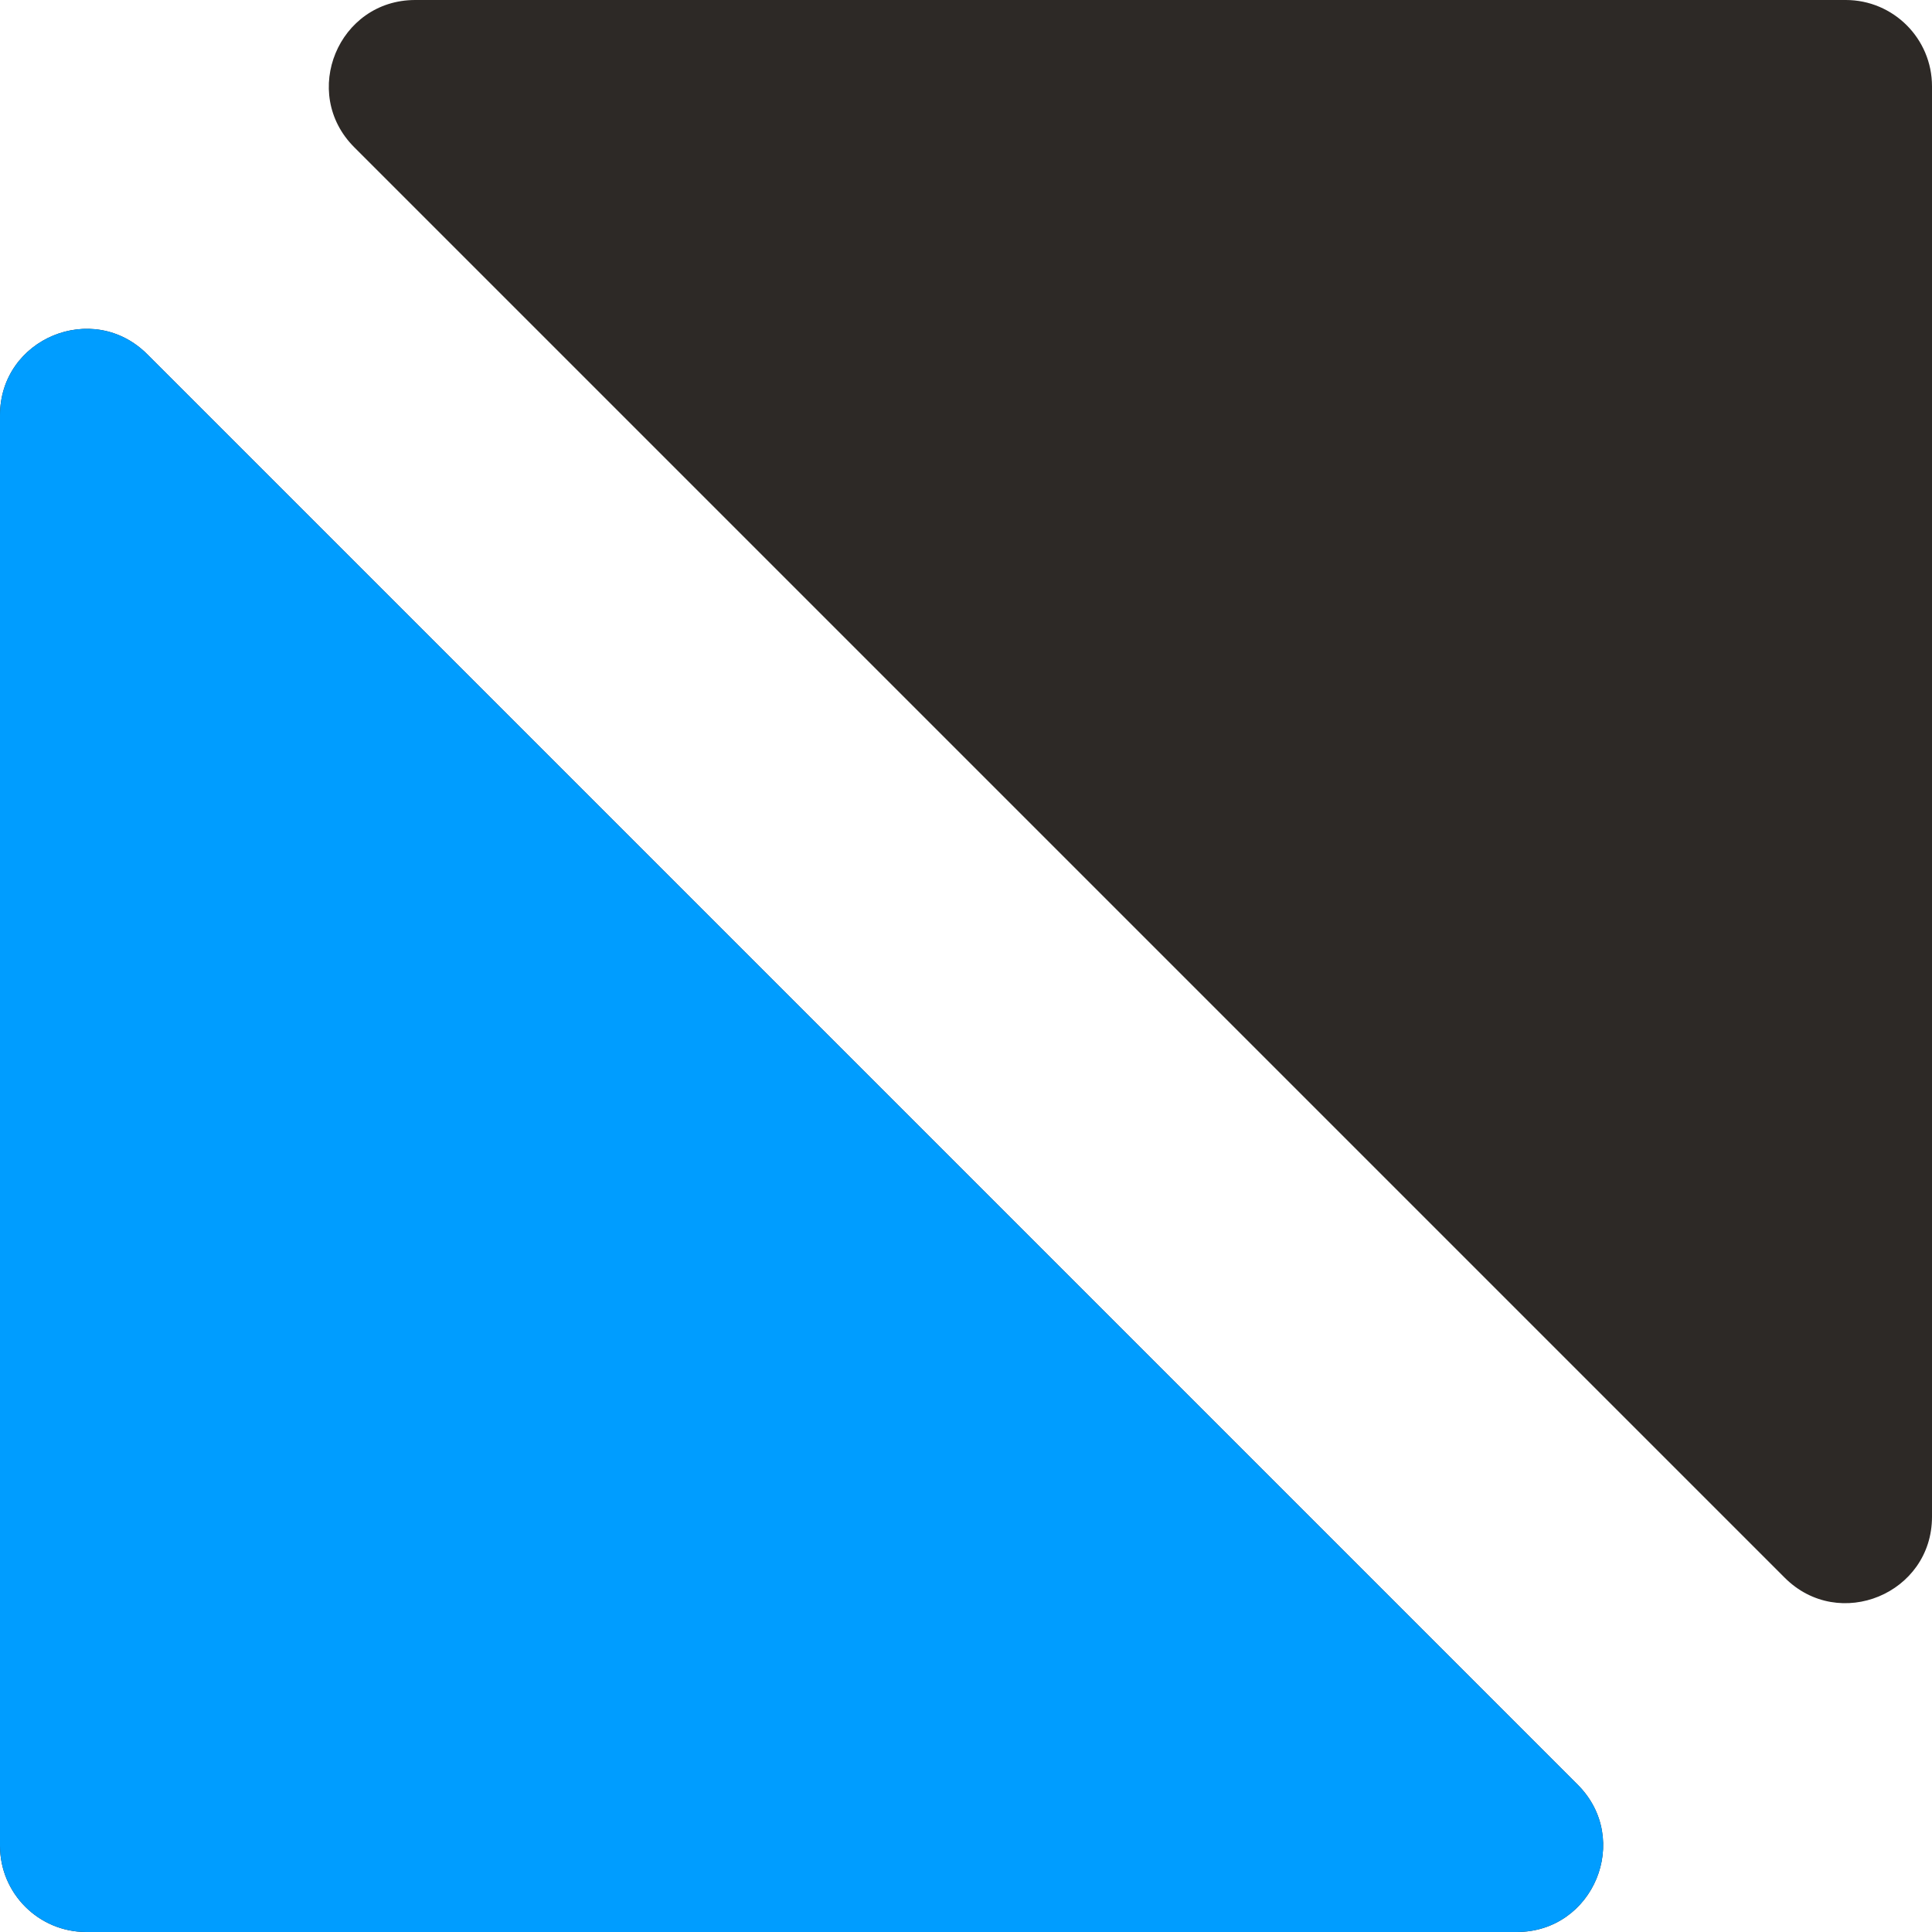
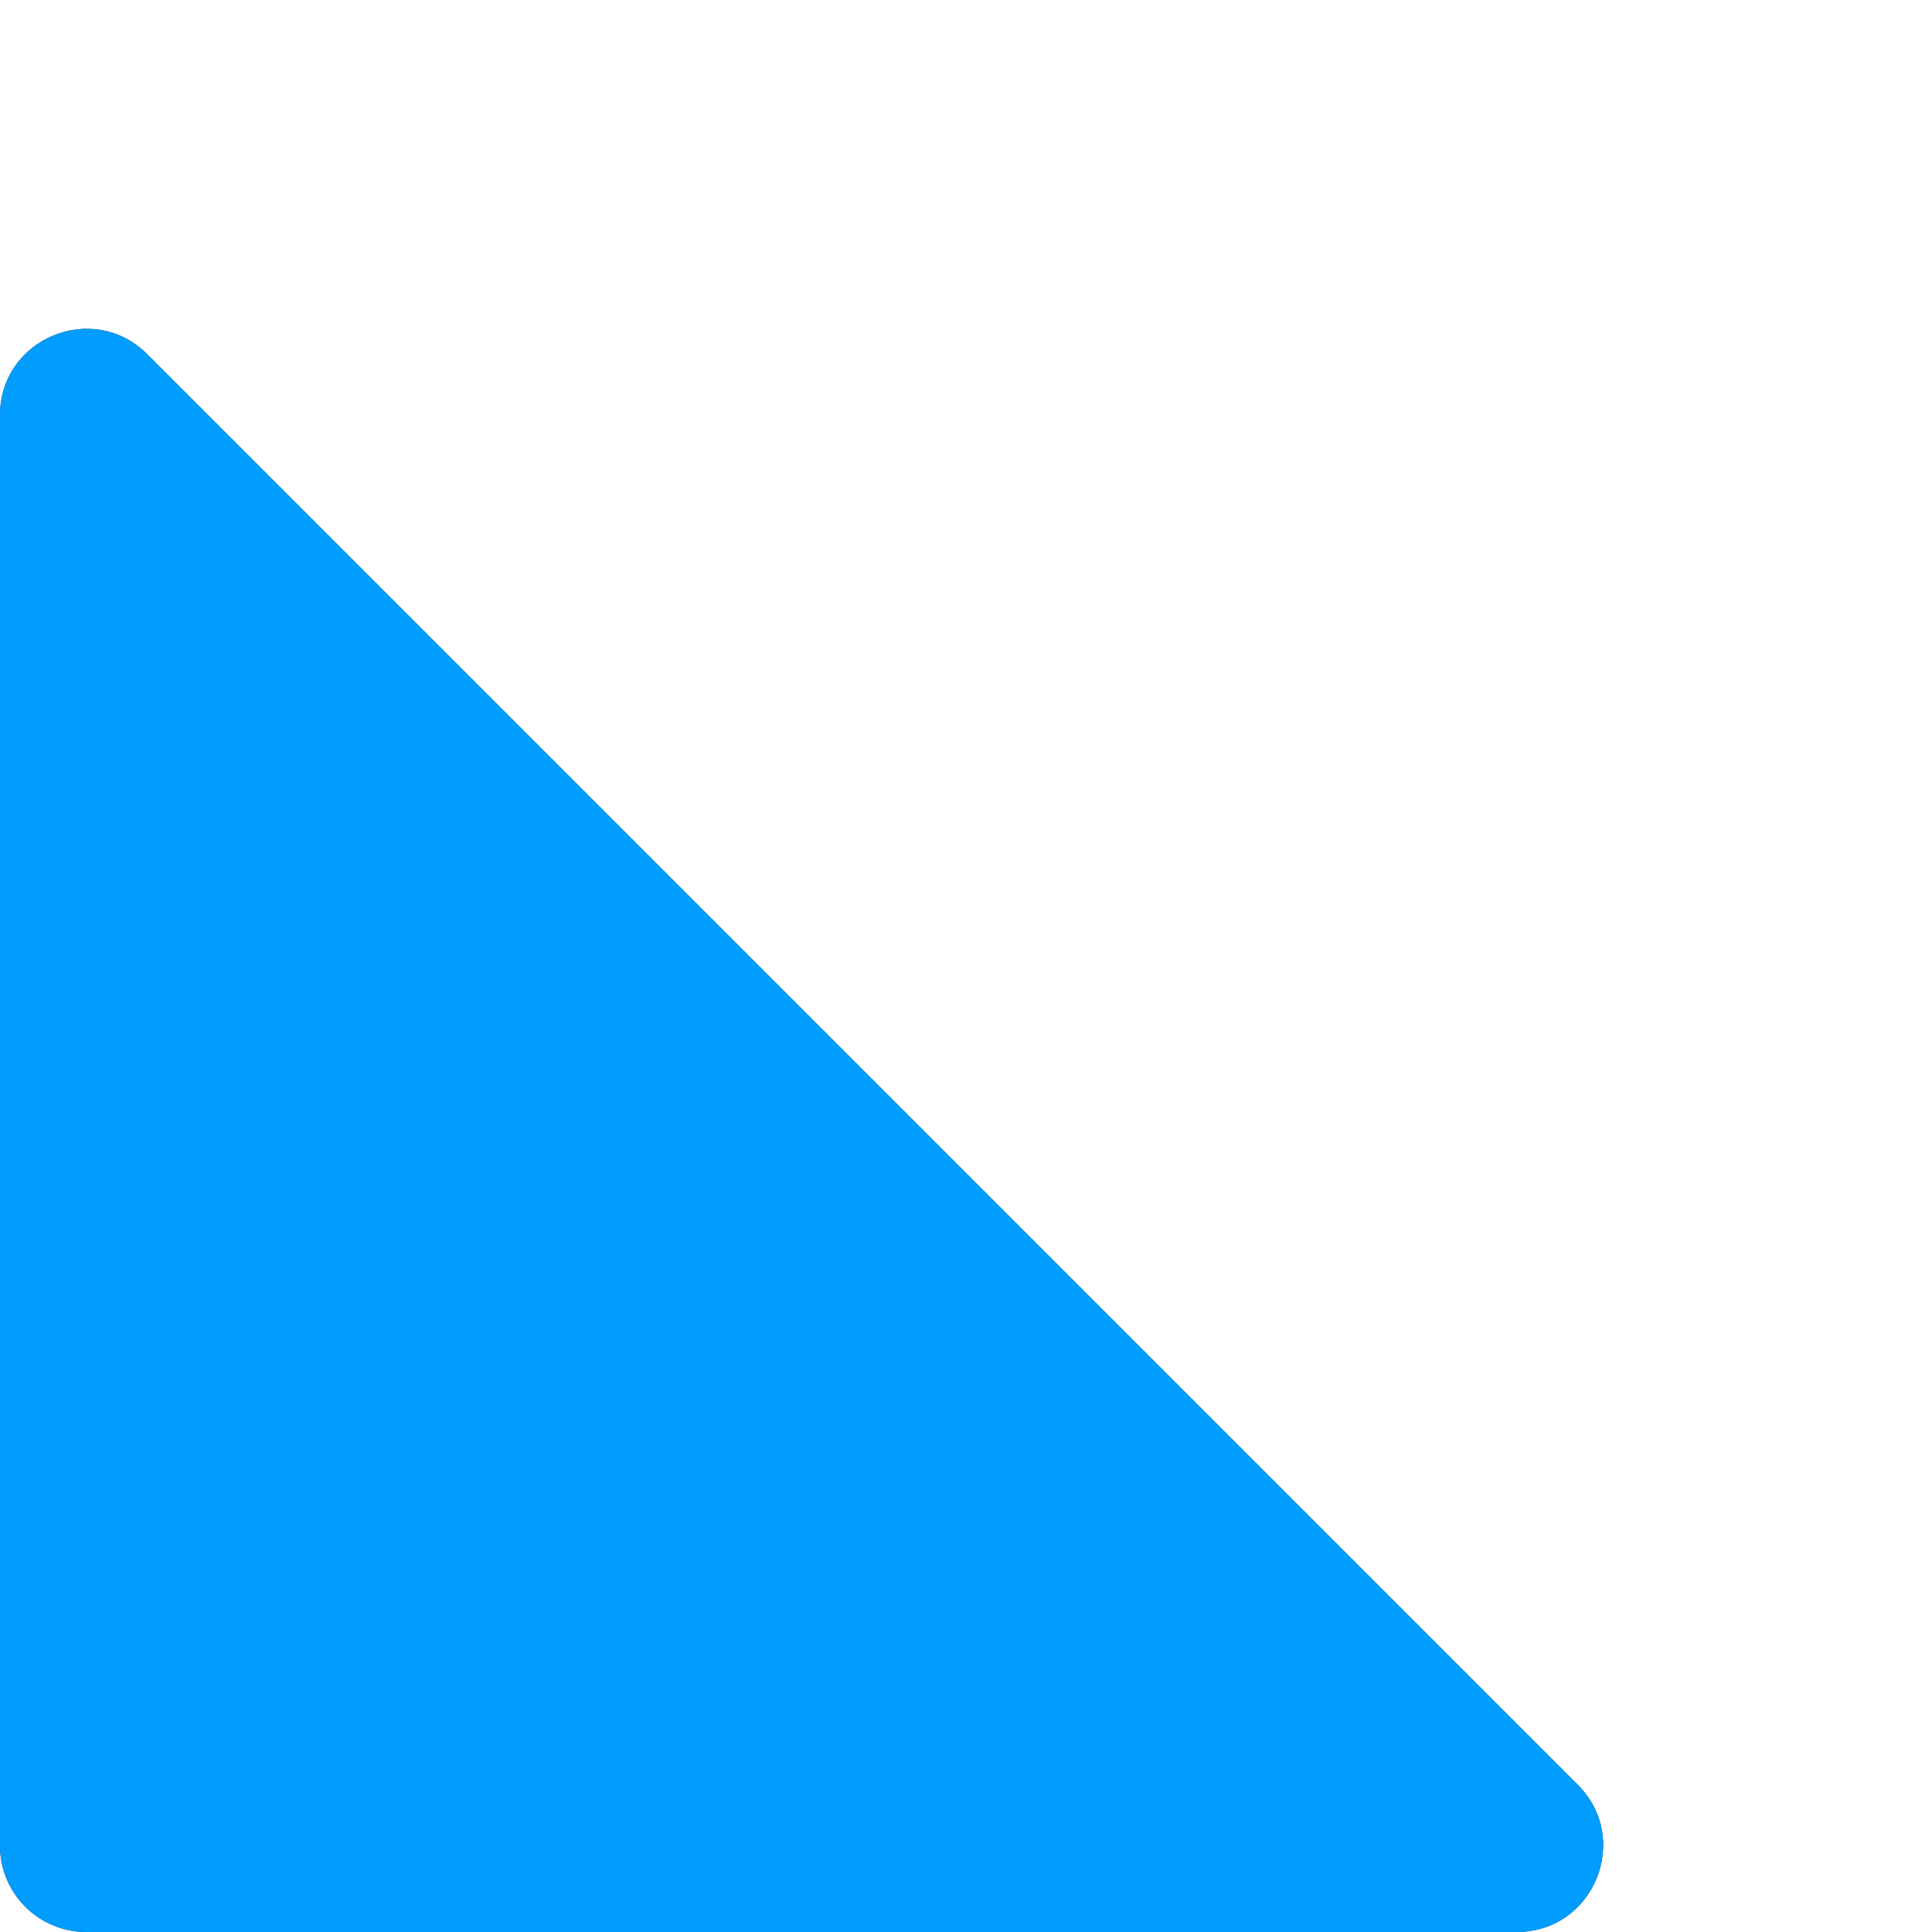
<svg xmlns="http://www.w3.org/2000/svg" version="1.1" width="1080" height="1080">
  <svg width="1080" height="1080" viewBox="0 0 1080 1080" fill="none">
    <g clip-path="url(#clip0_2_24)">
      <path d="M0 232.114C0 189.16 51.934 167.648 82.307 198.021L881.979 997.693C912.352 1028.07 890.841 1080 847.886 1080H48.214C21.586 1080 0 1058.41 0 1031.79V232.114Z" fill="#2D2926" />
      <path d="M0 232.114C0 189.16 51.934 167.648 82.307 198.021L881.979 997.693C912.352 1028.07 890.841 1080 847.886 1080H48.214C21.586 1080 0 1058.41 0 1031.79V232.114Z" fill="#009DFF" />
-       <path d="M1080 847.886C1080 890.84 1028.07 912.352 997.693 881.979L198.021 82.307C167.648 51.933 189.159 -0 232.114 -0H1031.79C1058.41 -0 1080 21.586 1080 48.214V847.886Z" fill="#2D2926" />
    </g>
    <defs>
      <clipPath id="SvgjsClipPath1061">
        <rect width="1080" height="1080" fill="white" />
      </clipPath>
    </defs>
  </svg>
  <style>@media (prefers-color-scheme: light) { :root { filter: none; } }
@media (prefers-color-scheme: dark) { :root { filter: none; } }
</style>
</svg>